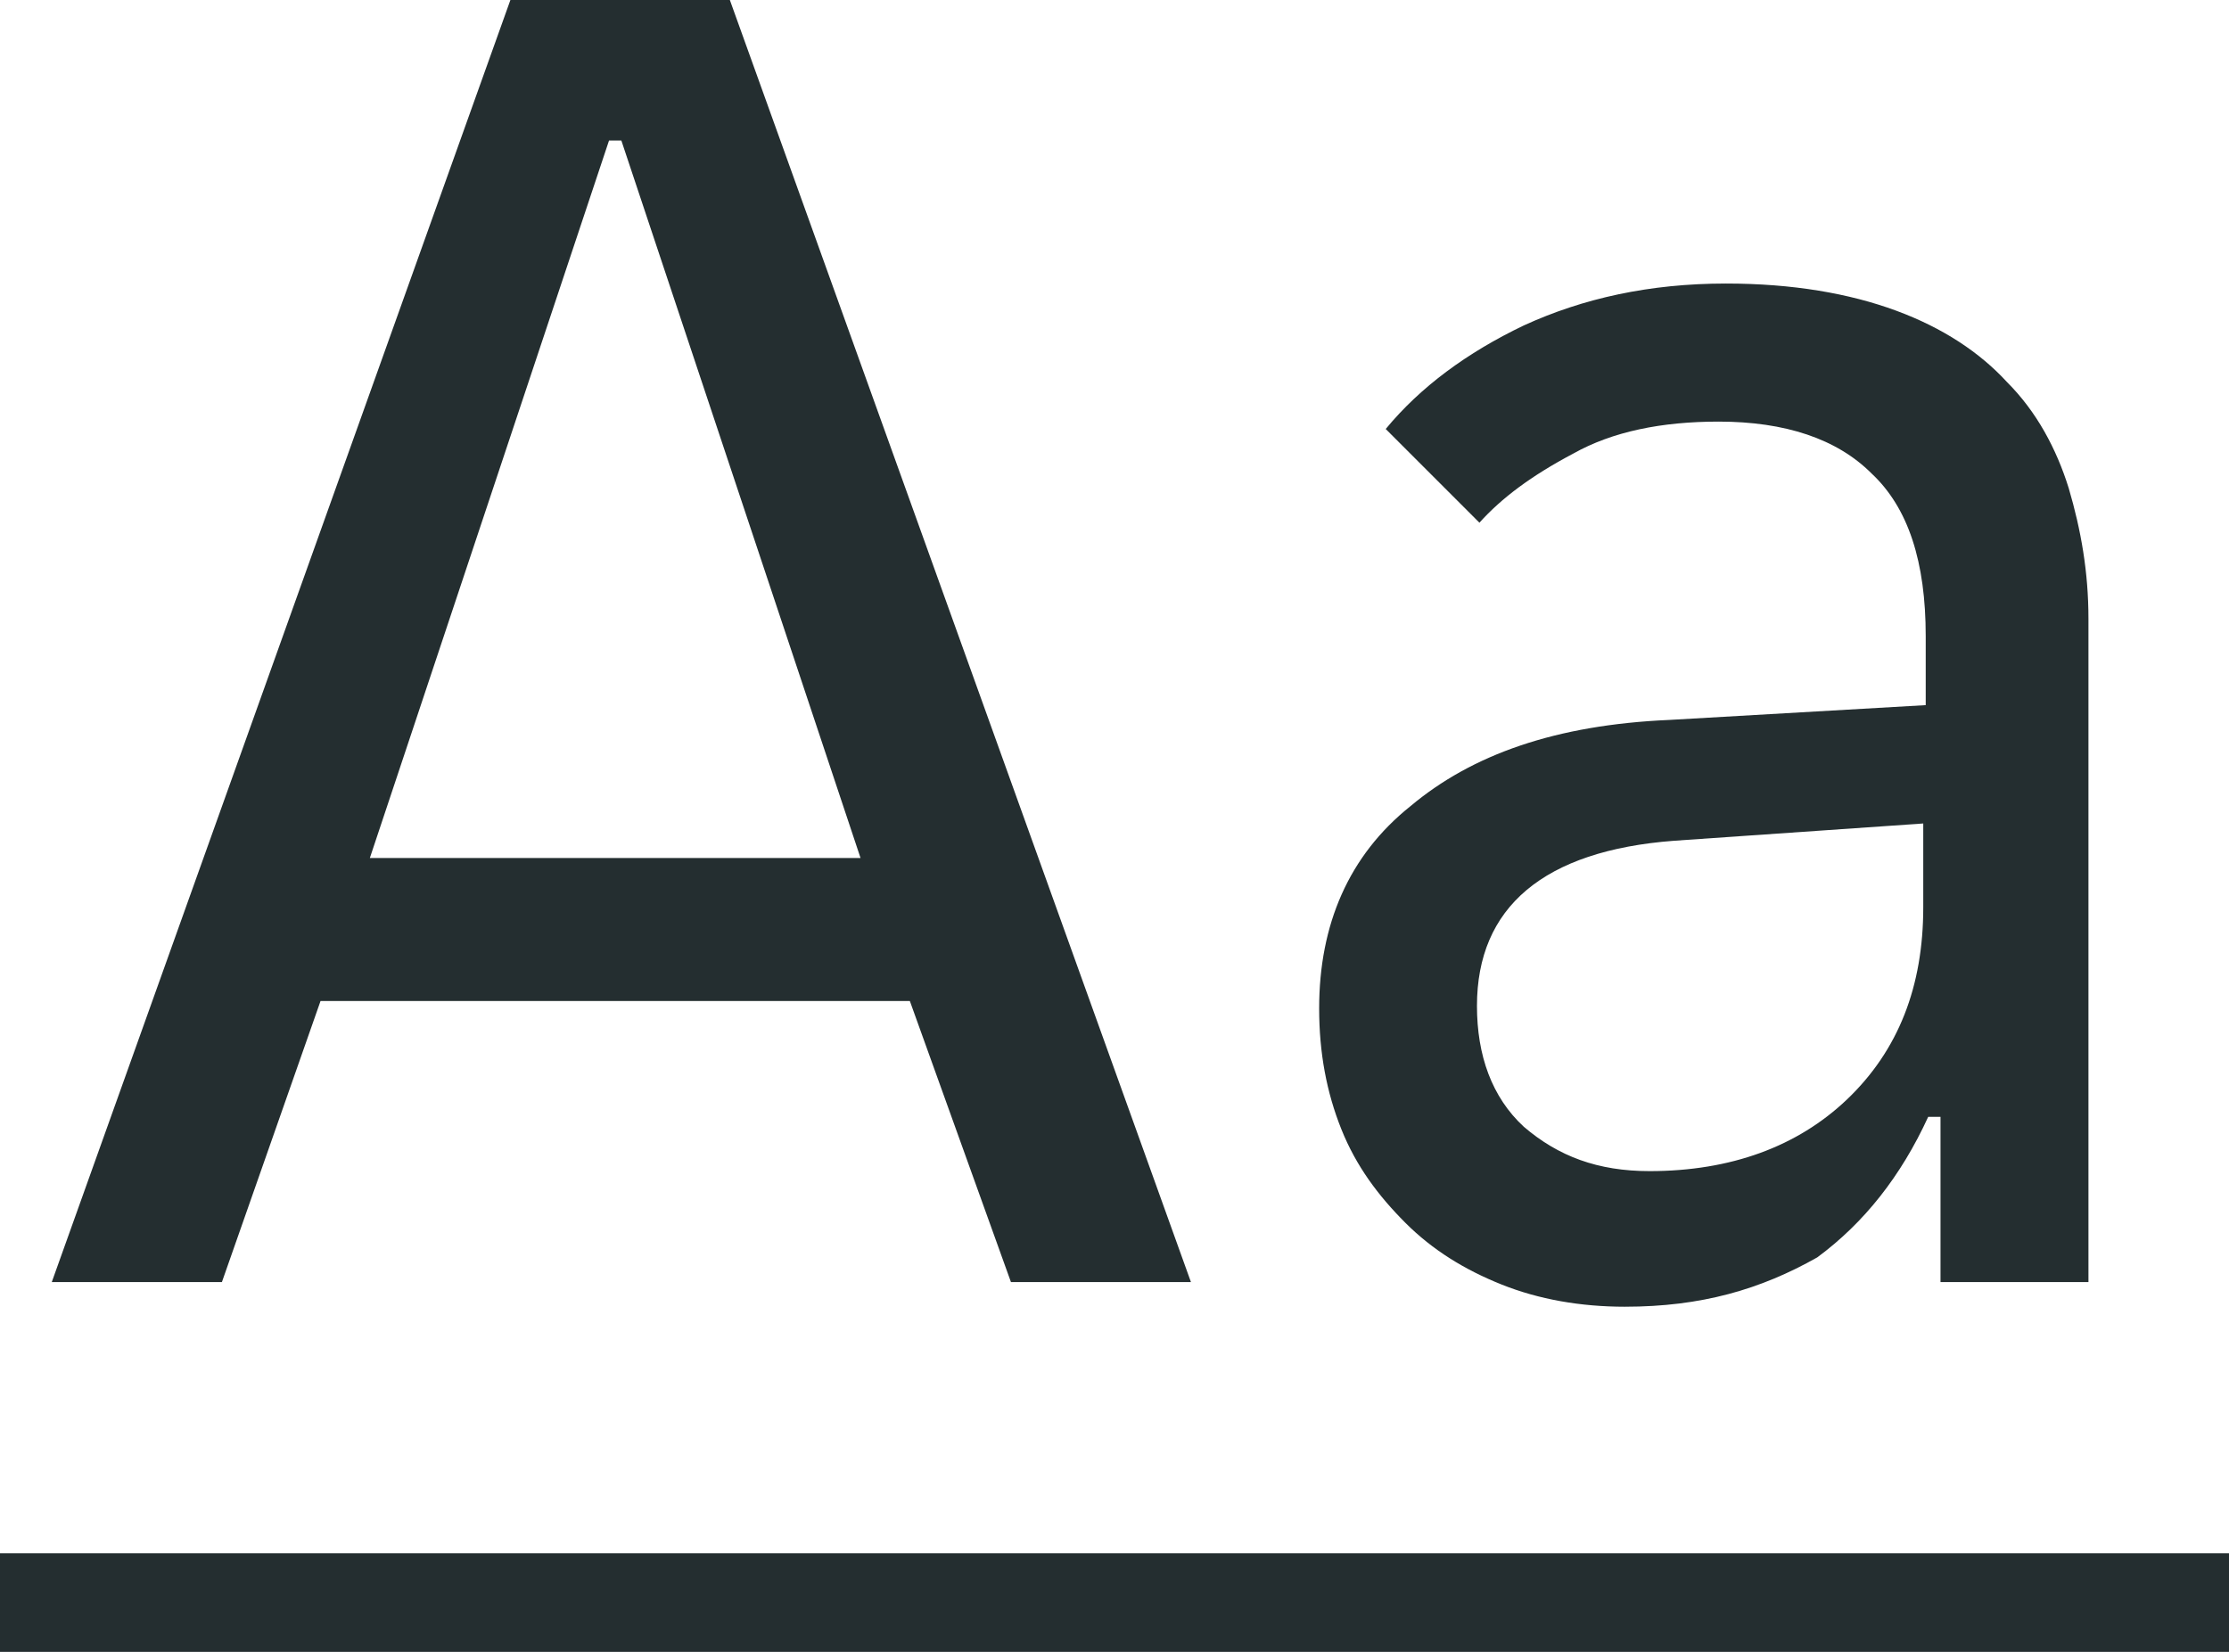
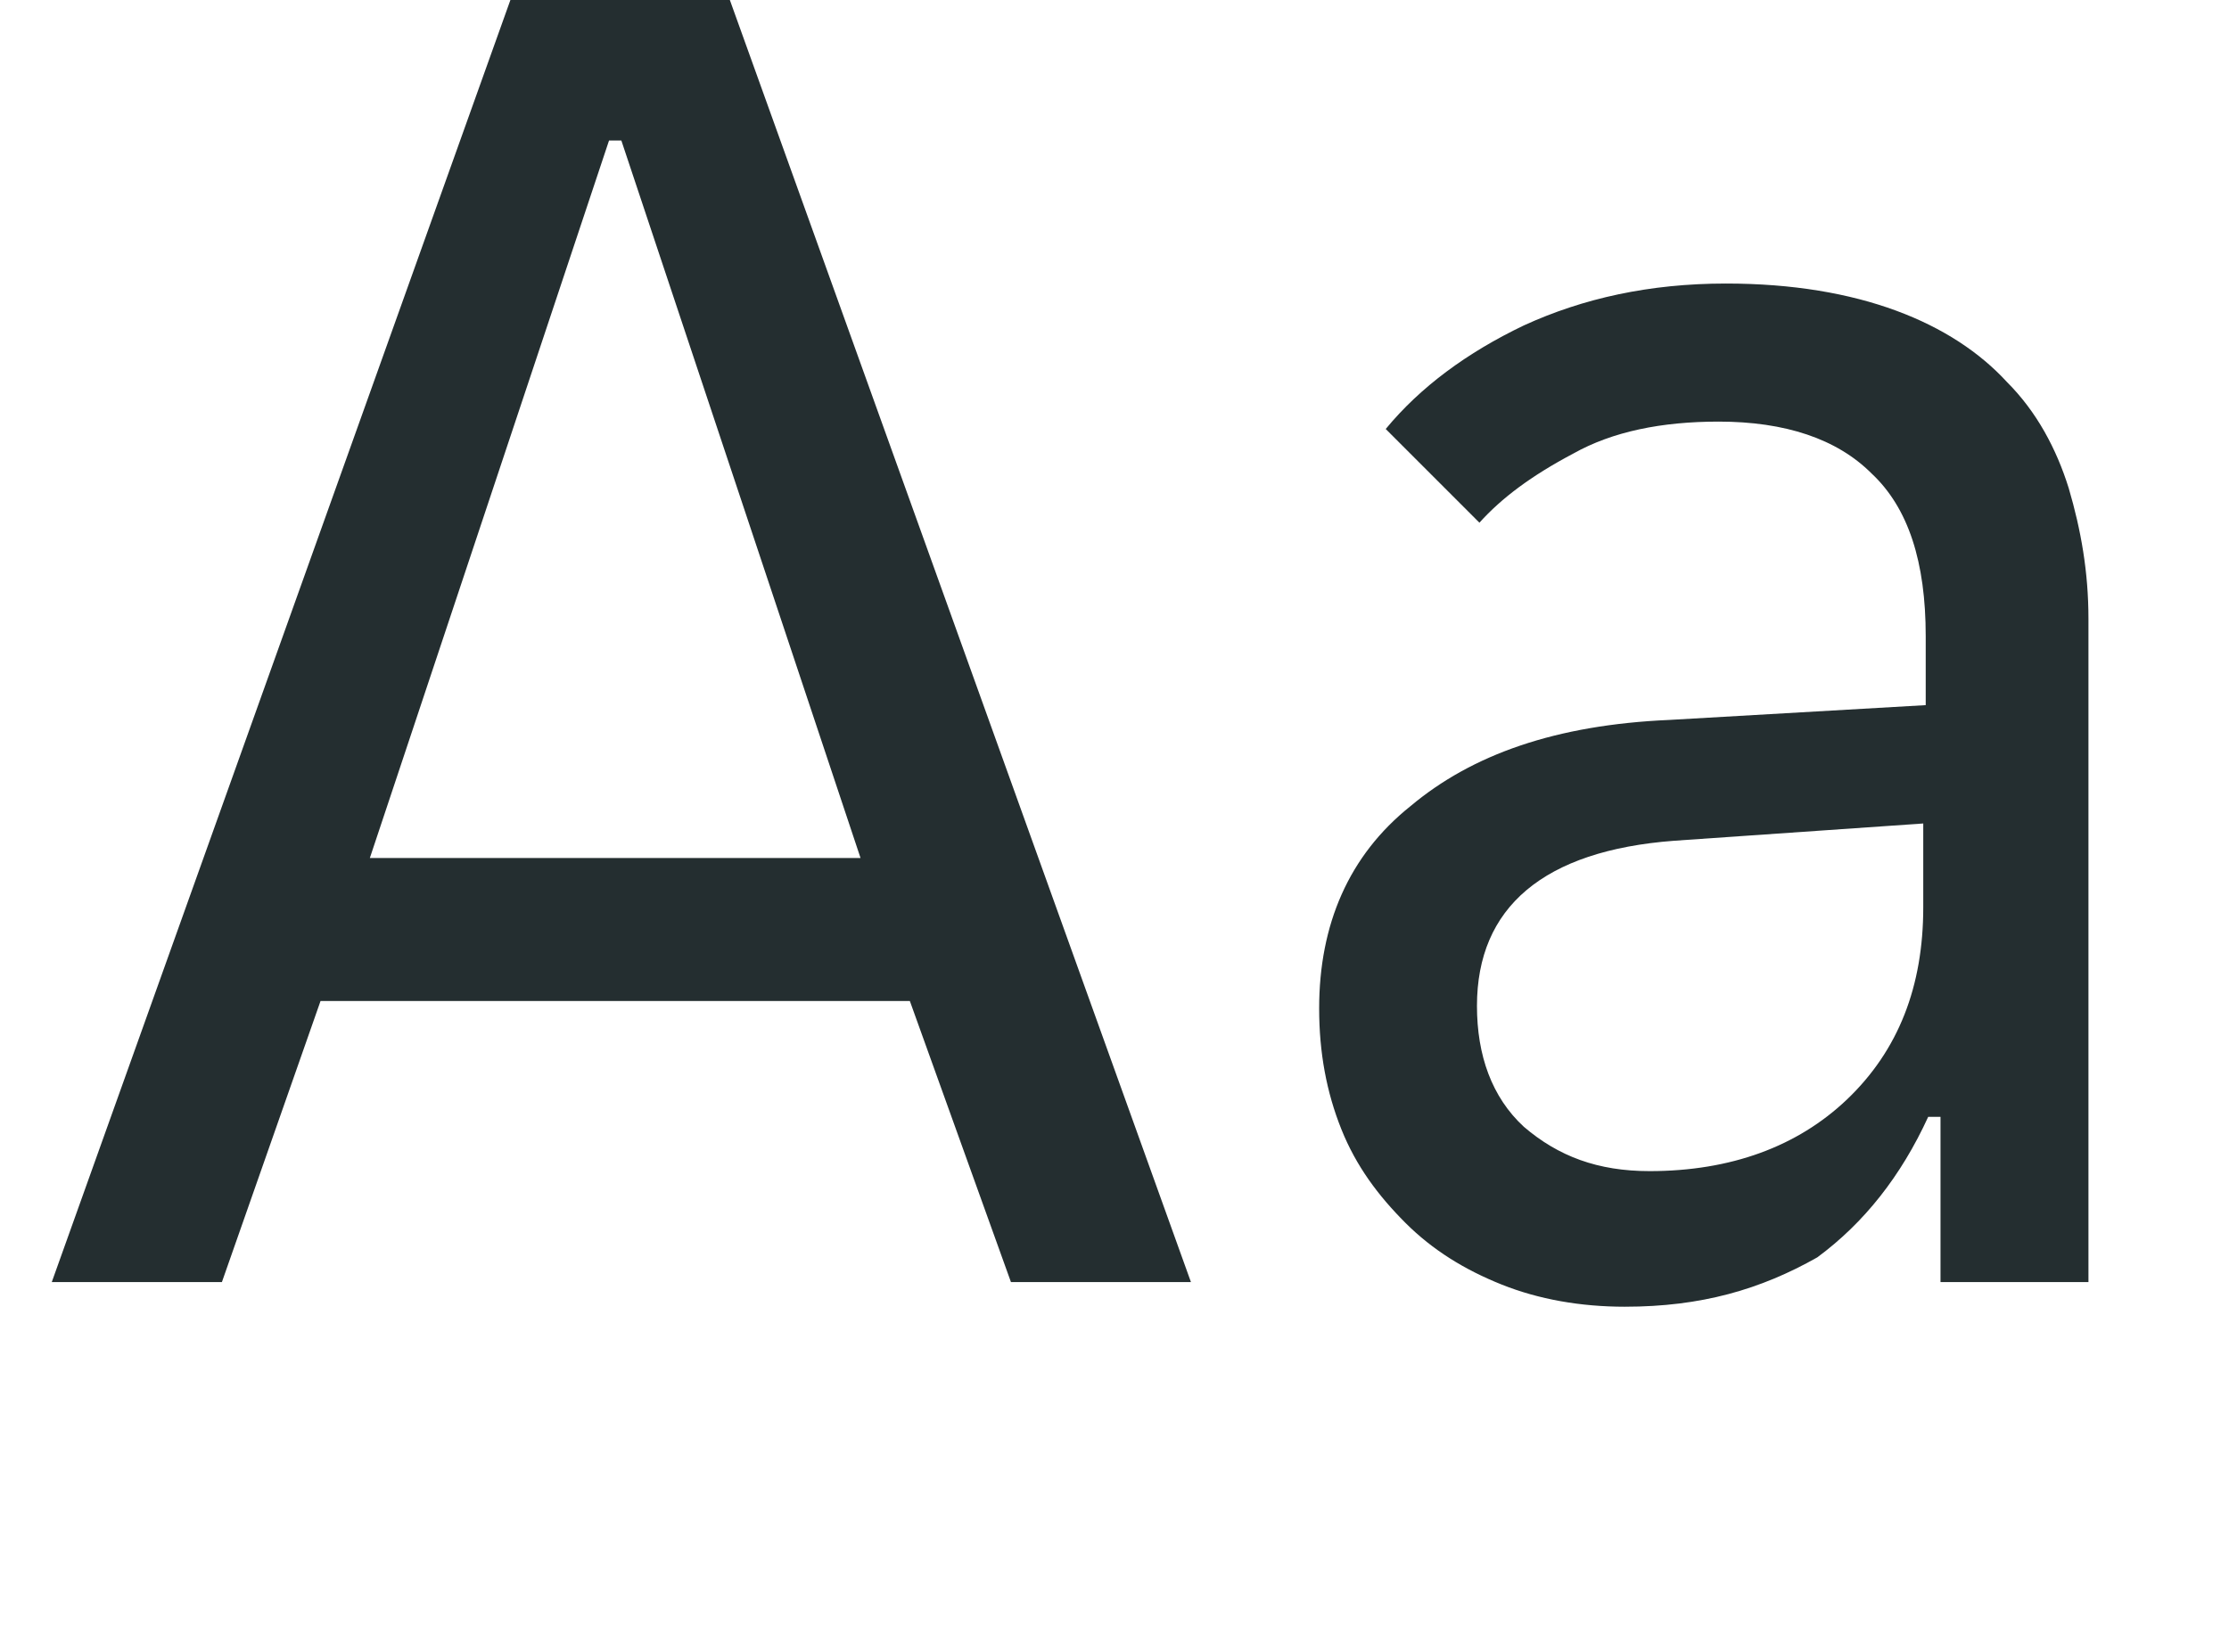
<svg xmlns="http://www.w3.org/2000/svg" id="Layer_1" viewBox="0 0 90.4 67">
  <defs>
    <style>.cls-1{fill:#242e30;}</style>
  </defs>
  <path class="cls-1" d="M20.7,0h8.9l18.7,52h-7.3l-4.1-11.4H13l-4,11.4H2.1L20.7,0Zm-5.7,34.8h19.9L25.2,5.7h-.5l-9.7,29.1Zm50.9,18.2c-1.8,0-3.5-.3-5-.9s-2.8-1.4-3.9-2.5-2-2.3-2.6-3.8-.9-3.1-.9-4.9c0-3.4,1.2-6.2,3.7-8.2,2.5-2.1,5.9-3.3,10.5-3.5l10.4-.6v-2.8c0-3-.7-5.2-2.2-6.6-1.4-1.4-3.5-2.1-6.2-2.1-2.3,0-4.3,.4-5.9,1.3-1.7,.9-2.9,1.8-3.8,2.8l-3.8-3.8c1.4-1.7,3.3-3.1,5.6-4.2,2.4-1.1,5.1-1.7,8.2-1.7,2.7,0,5,.4,6.9,1.1,1.9,.7,3.4,1.7,4.5,2.9,1.2,1.2,2,2.7,2.5,4.3,.5,1.7,.8,3.4,.8,5.3v26.9h-6v-6.7h-.5c-1.1,2.4-2.6,4.3-4.5,5.7-2.3,1.3-4.7,2-7.8,2Zm1-5.5c3.3,0,6-1,8-2.9,2.1-2,3.1-4.6,3.1-7.8v-3.4l-10.1,.7c-5.3,.4-8,2.7-8,6.7,0,2,.6,3.7,1.9,4.9,1.4,1.2,3,1.8,5.1,1.8Z" />
-   <path class="cls-1" d="M0,63H90.4v4H0v-4Z" />
</svg>